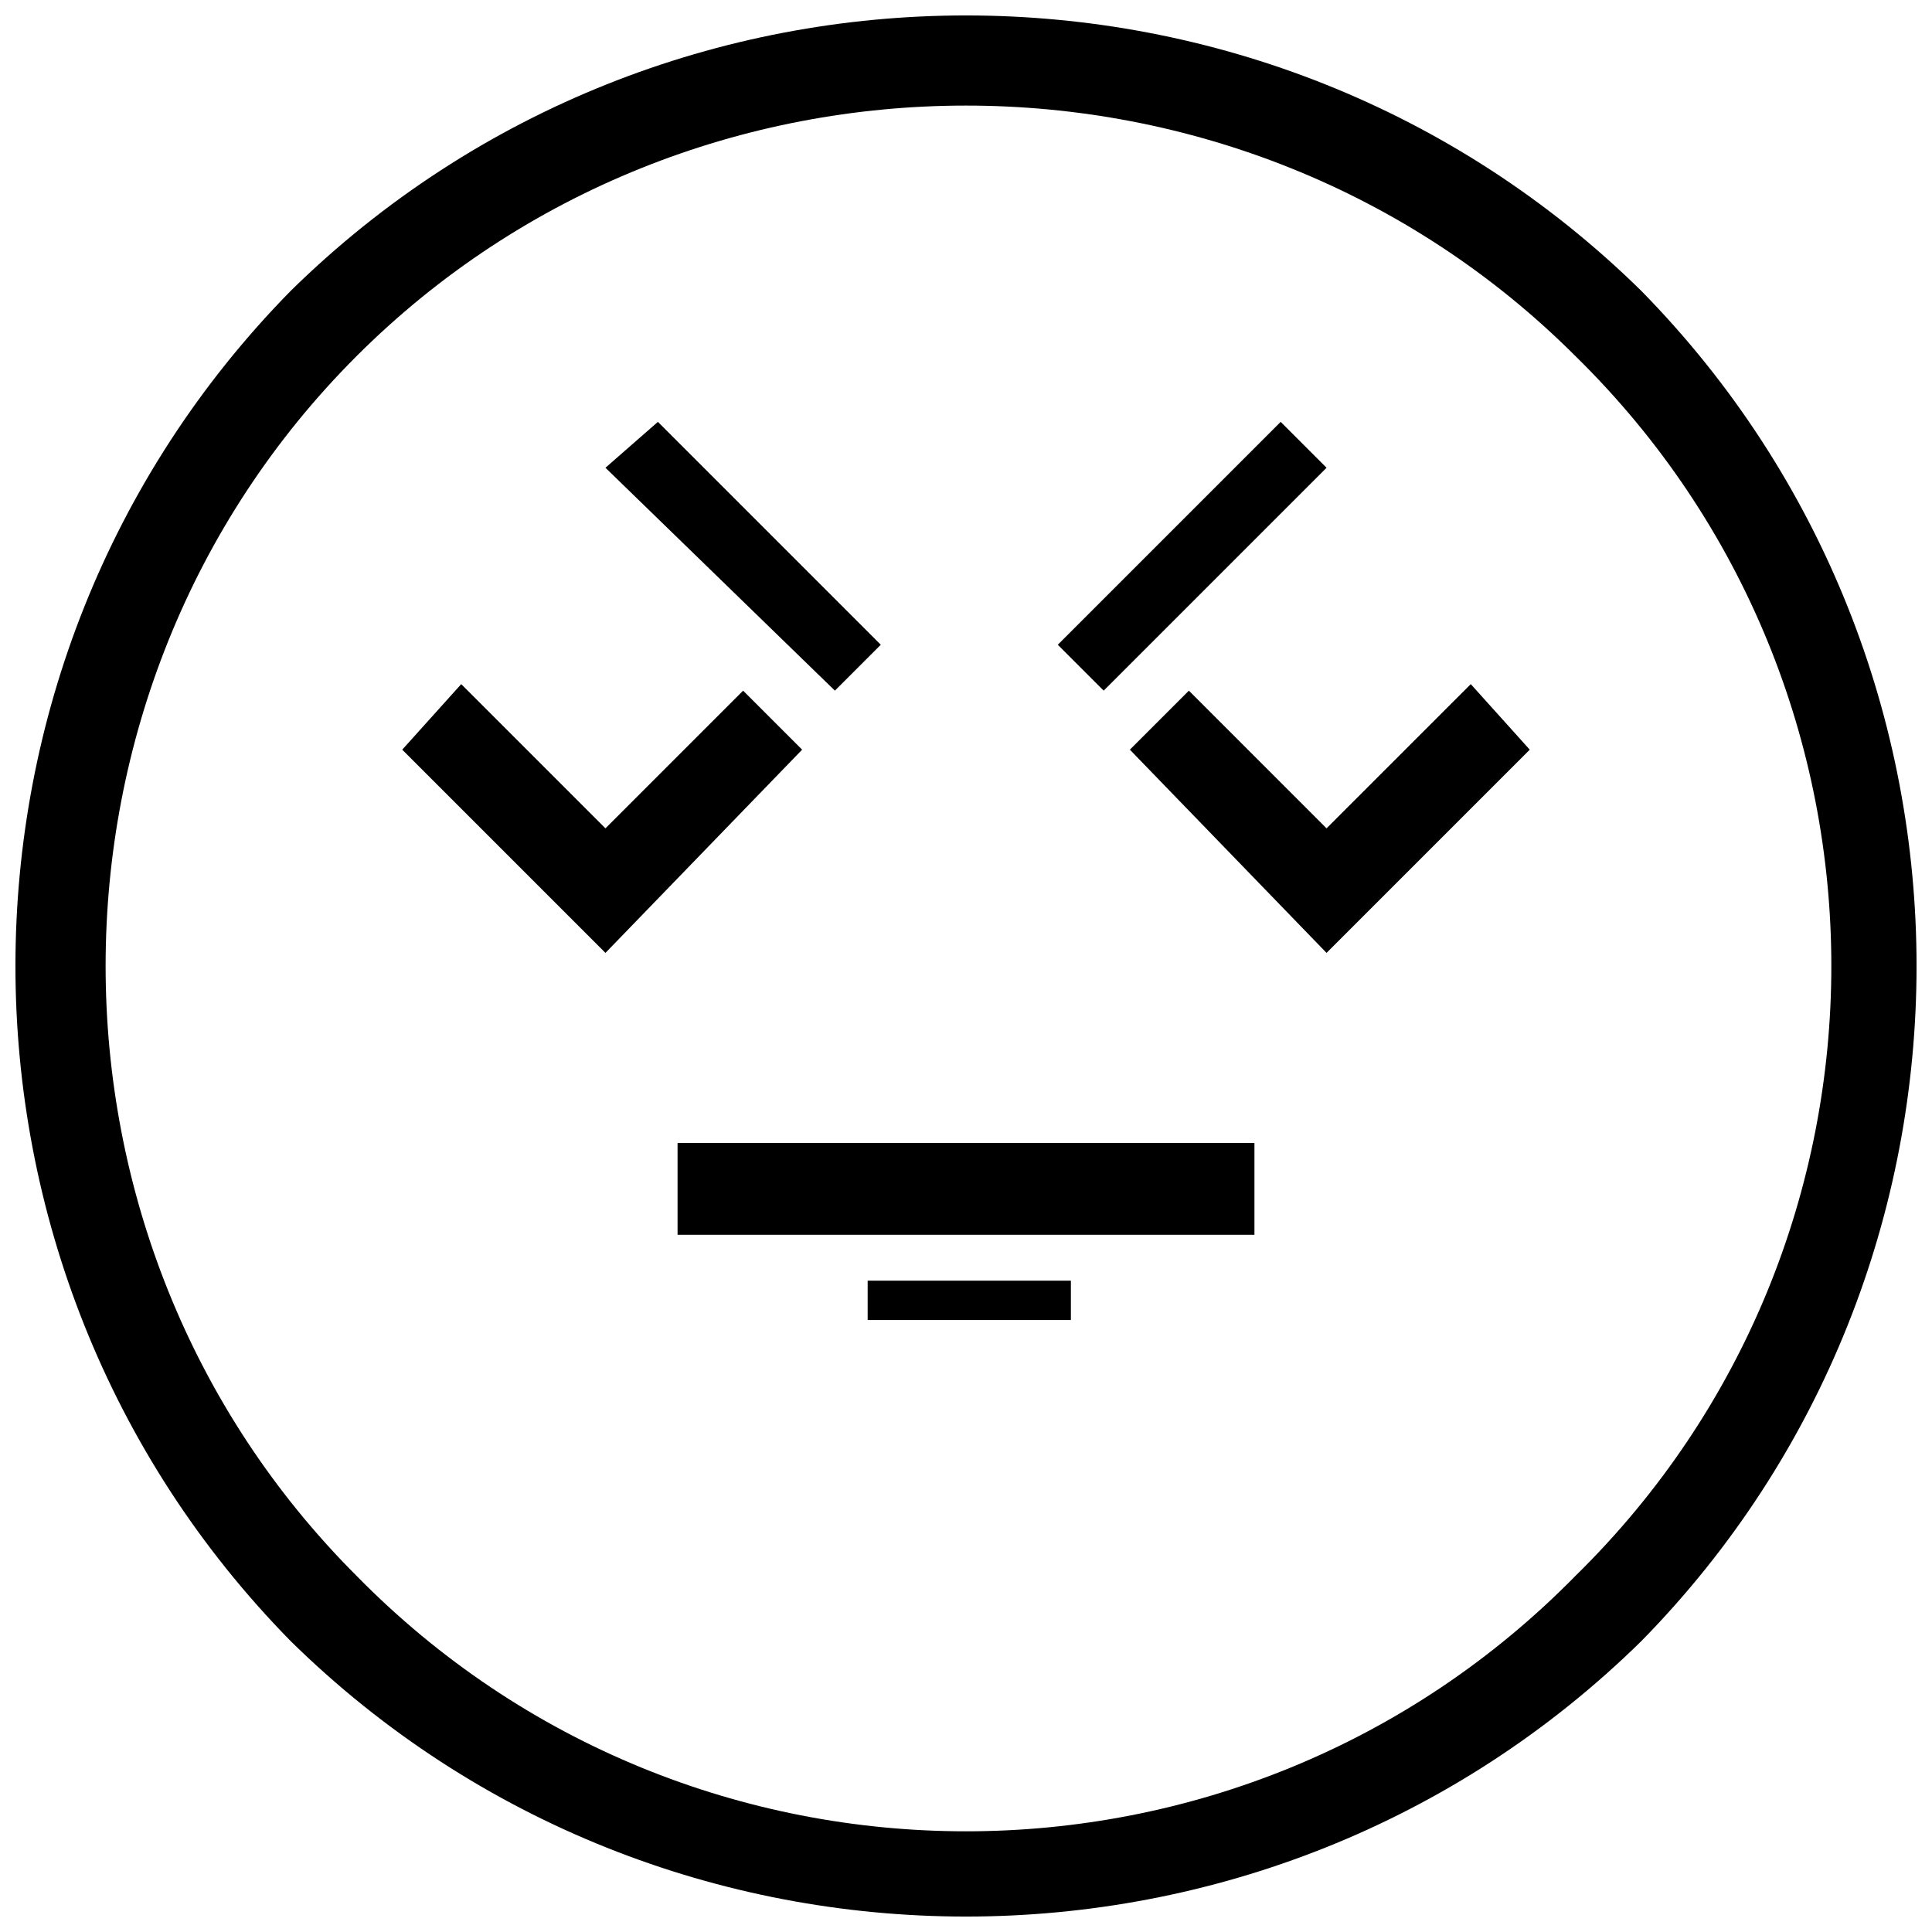
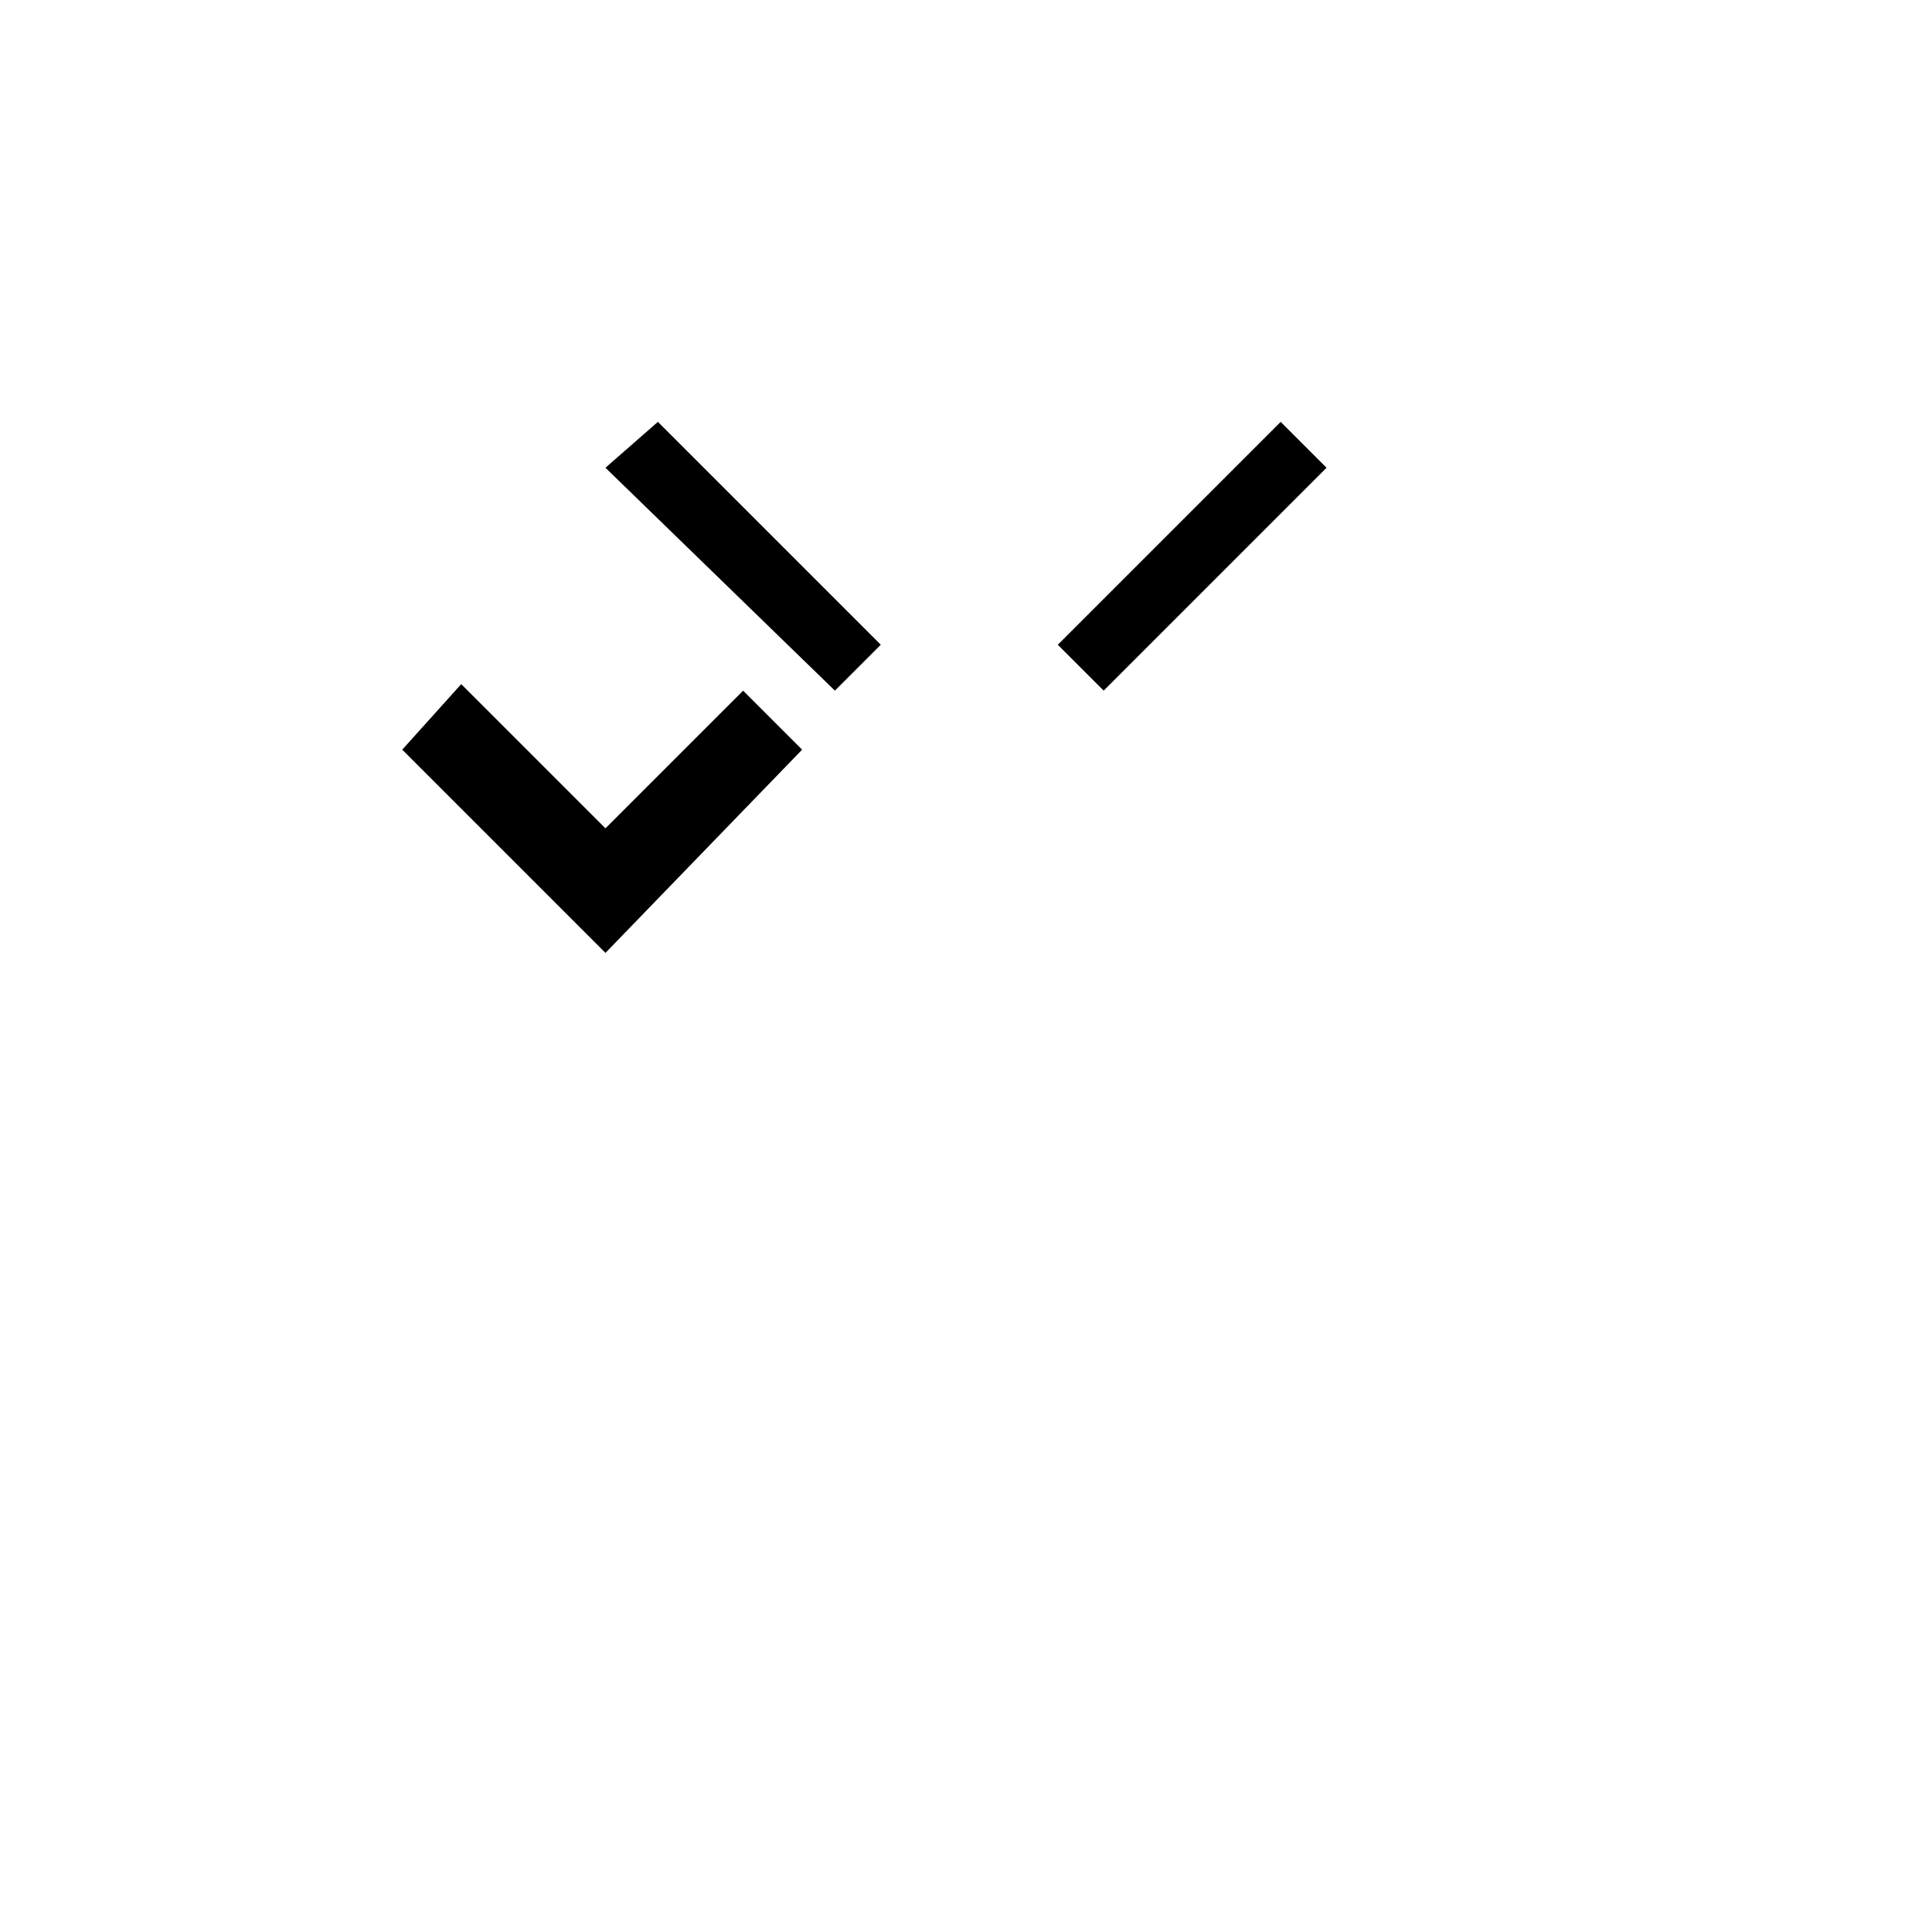
<svg xmlns="http://www.w3.org/2000/svg" width="800px" height="800px" version="1.1" viewBox="144 144 512 512">
  <defs>
    <clipPath id="a">
-       <path d="m148.09 148.09h503.81v503.81h-503.81z" />
-     </clipPath>
+       </clipPath>
  </defs>
  <g clip-path="url(#a)">
-     <path d="m578.94 221.06c97.289 99.023 97.289 258.86 0 357.88-99.023 97.289-258.86 97.289-357.88 0-97.289-99.023-97.289-258.86 0-357.88 99.023-97.289 258.86-97.289 357.88 0zm-17.371 17.371c-88.602-88.602-234.53-88.602-323.13 0-88.602 88.602-88.602 234.53 0 323.13 88.602 90.34 234.53 90.34 323.13 0 90.34-88.602 90.34-234.53 0-323.13z" />
-   </g>
+     </g>
  <path d="m356.57 342.67-52.117 53.855-53.855-53.855 15.633-17.371 38.223 38.219 36.48-36.484z" />
-   <path d="m443.43 342.67 52.117 53.855 53.855-53.855-15.633-17.371-38.223 38.219-36.48-36.484z" />
  <path d="m318.35 255.8 59.066 59.066-12.16 12.16-60.805-59.066z" />
  <path d="m495.55 267.96-59.066 59.066-12.16-12.16 59.066-59.066z" />
-   <path d="m323.56 446.91h152.88v24.32h-152.88z" />
-   <path d="m373.94 483.39h53.855v10.426h-53.855z" />
</svg>